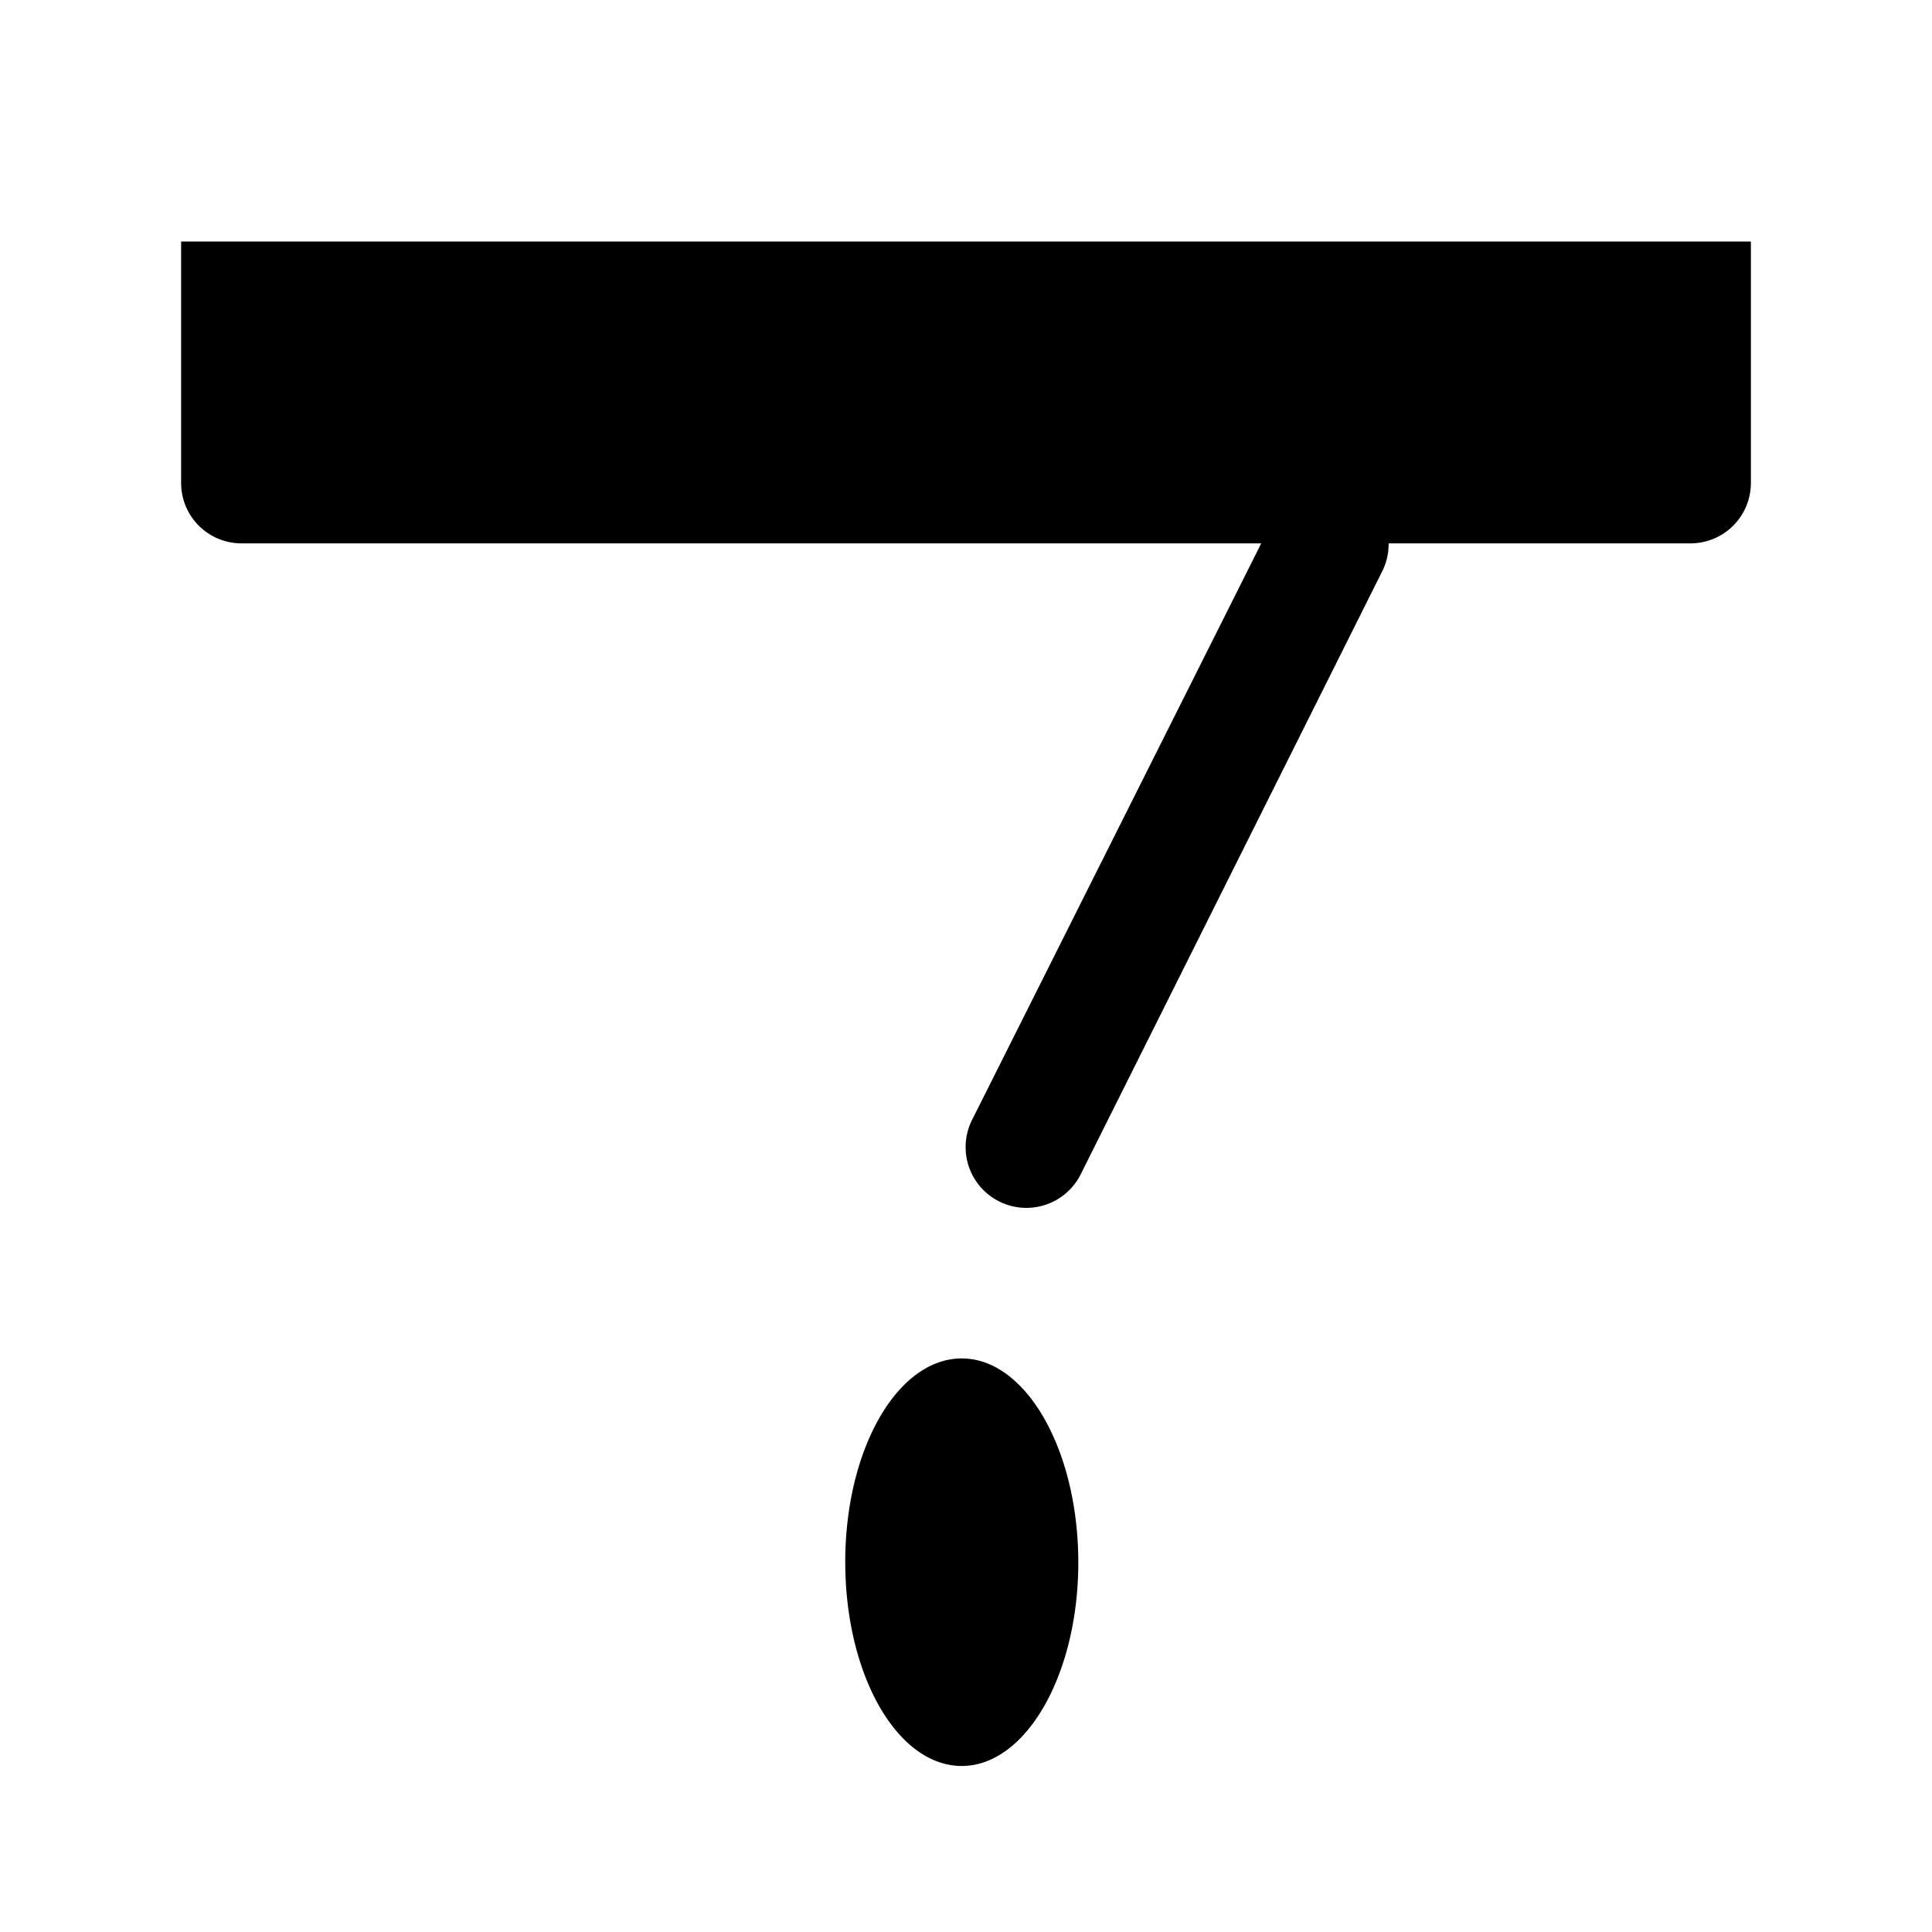
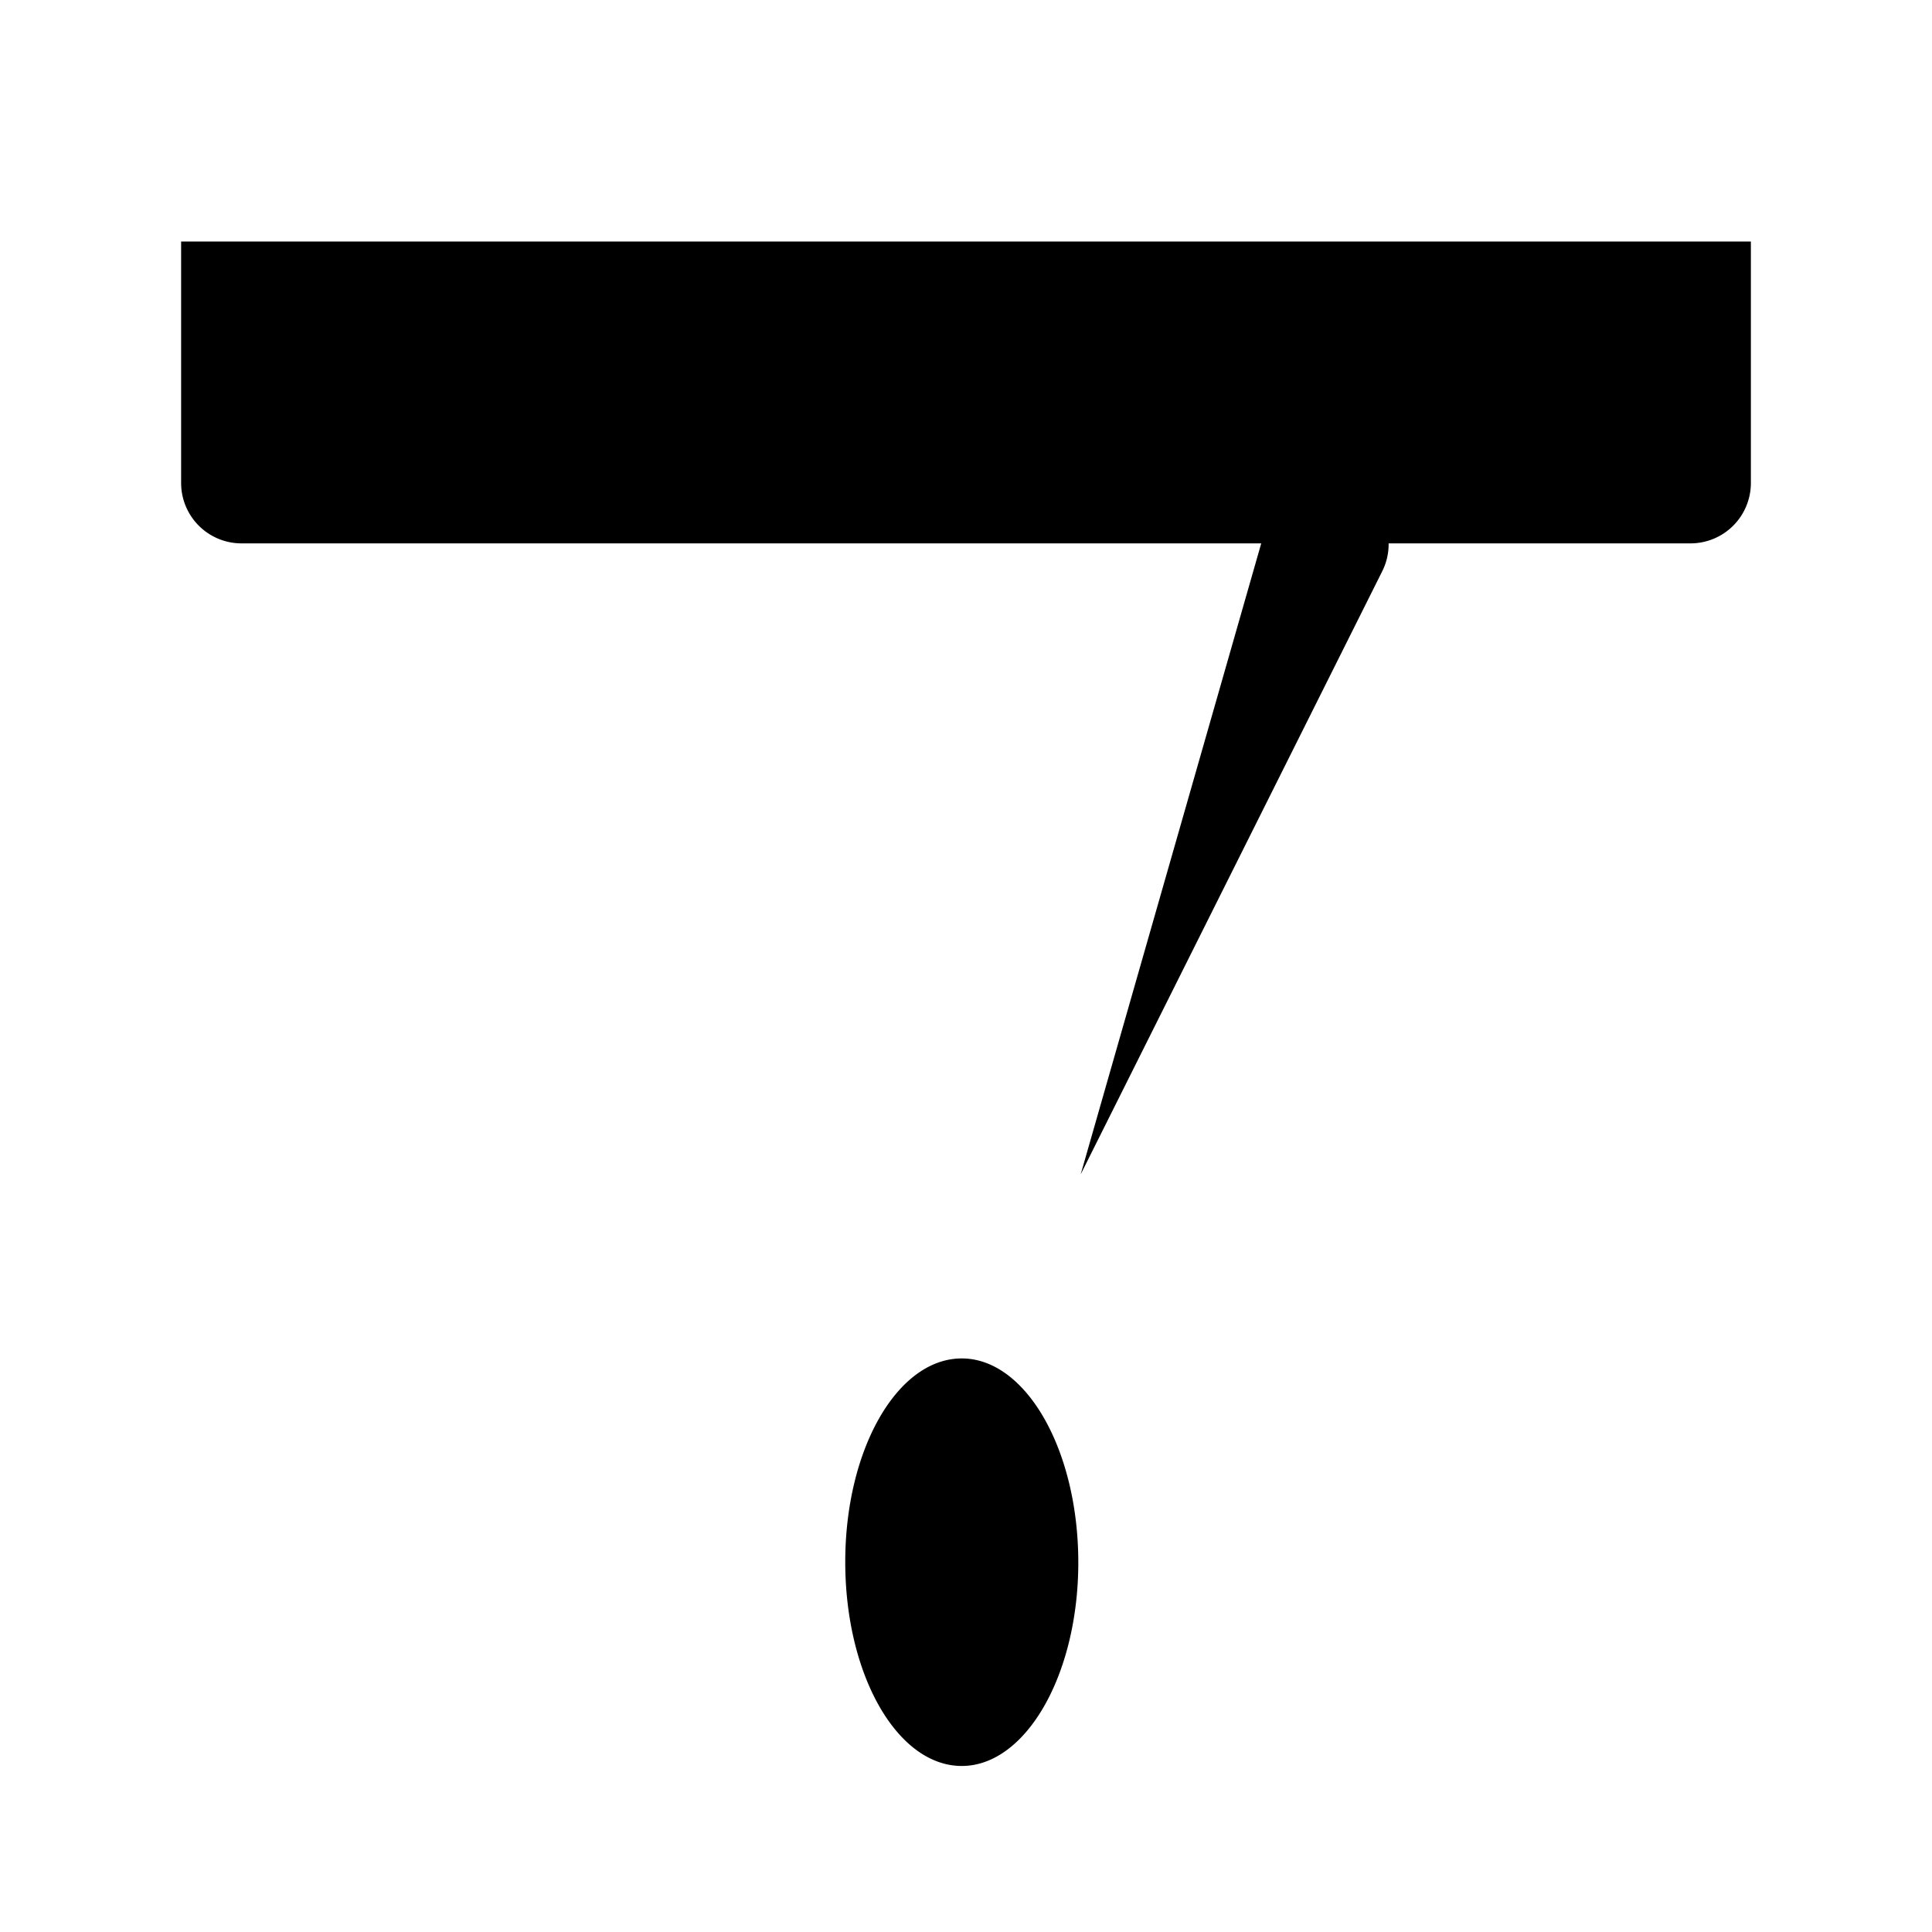
<svg xmlns="http://www.w3.org/2000/svg" width="32" height="32" viewBox="0 0 32 32">
-   <path d="M3 4h26v4a1 1 0 0 1-1 1h-5a1 1 0 0 1-.1.45l-5 10a1 1 0 1 1-1.8-.9L20.89 9H4a1 1 0 0 1-1-1V4Zm14.86 21.88c0 1.86-.87 3.37-1.93 3.37-1.07 0-1.93-1.51-1.93-3.38 0-1.86.86-3.37 1.93-3.37 1.06 0 1.93 1.51 1.93 3.38Z" />
+   <path d="M3 4h26v4a1 1 0 0 1-1 1h-5a1 1 0 0 1-.1.45l-5 10L20.89 9H4a1 1 0 0 1-1-1V4Zm14.86 21.88c0 1.86-.87 3.37-1.93 3.37-1.07 0-1.93-1.51-1.93-3.38 0-1.86.86-3.37 1.93-3.37 1.06 0 1.93 1.51 1.93 3.38Z" />
</svg>